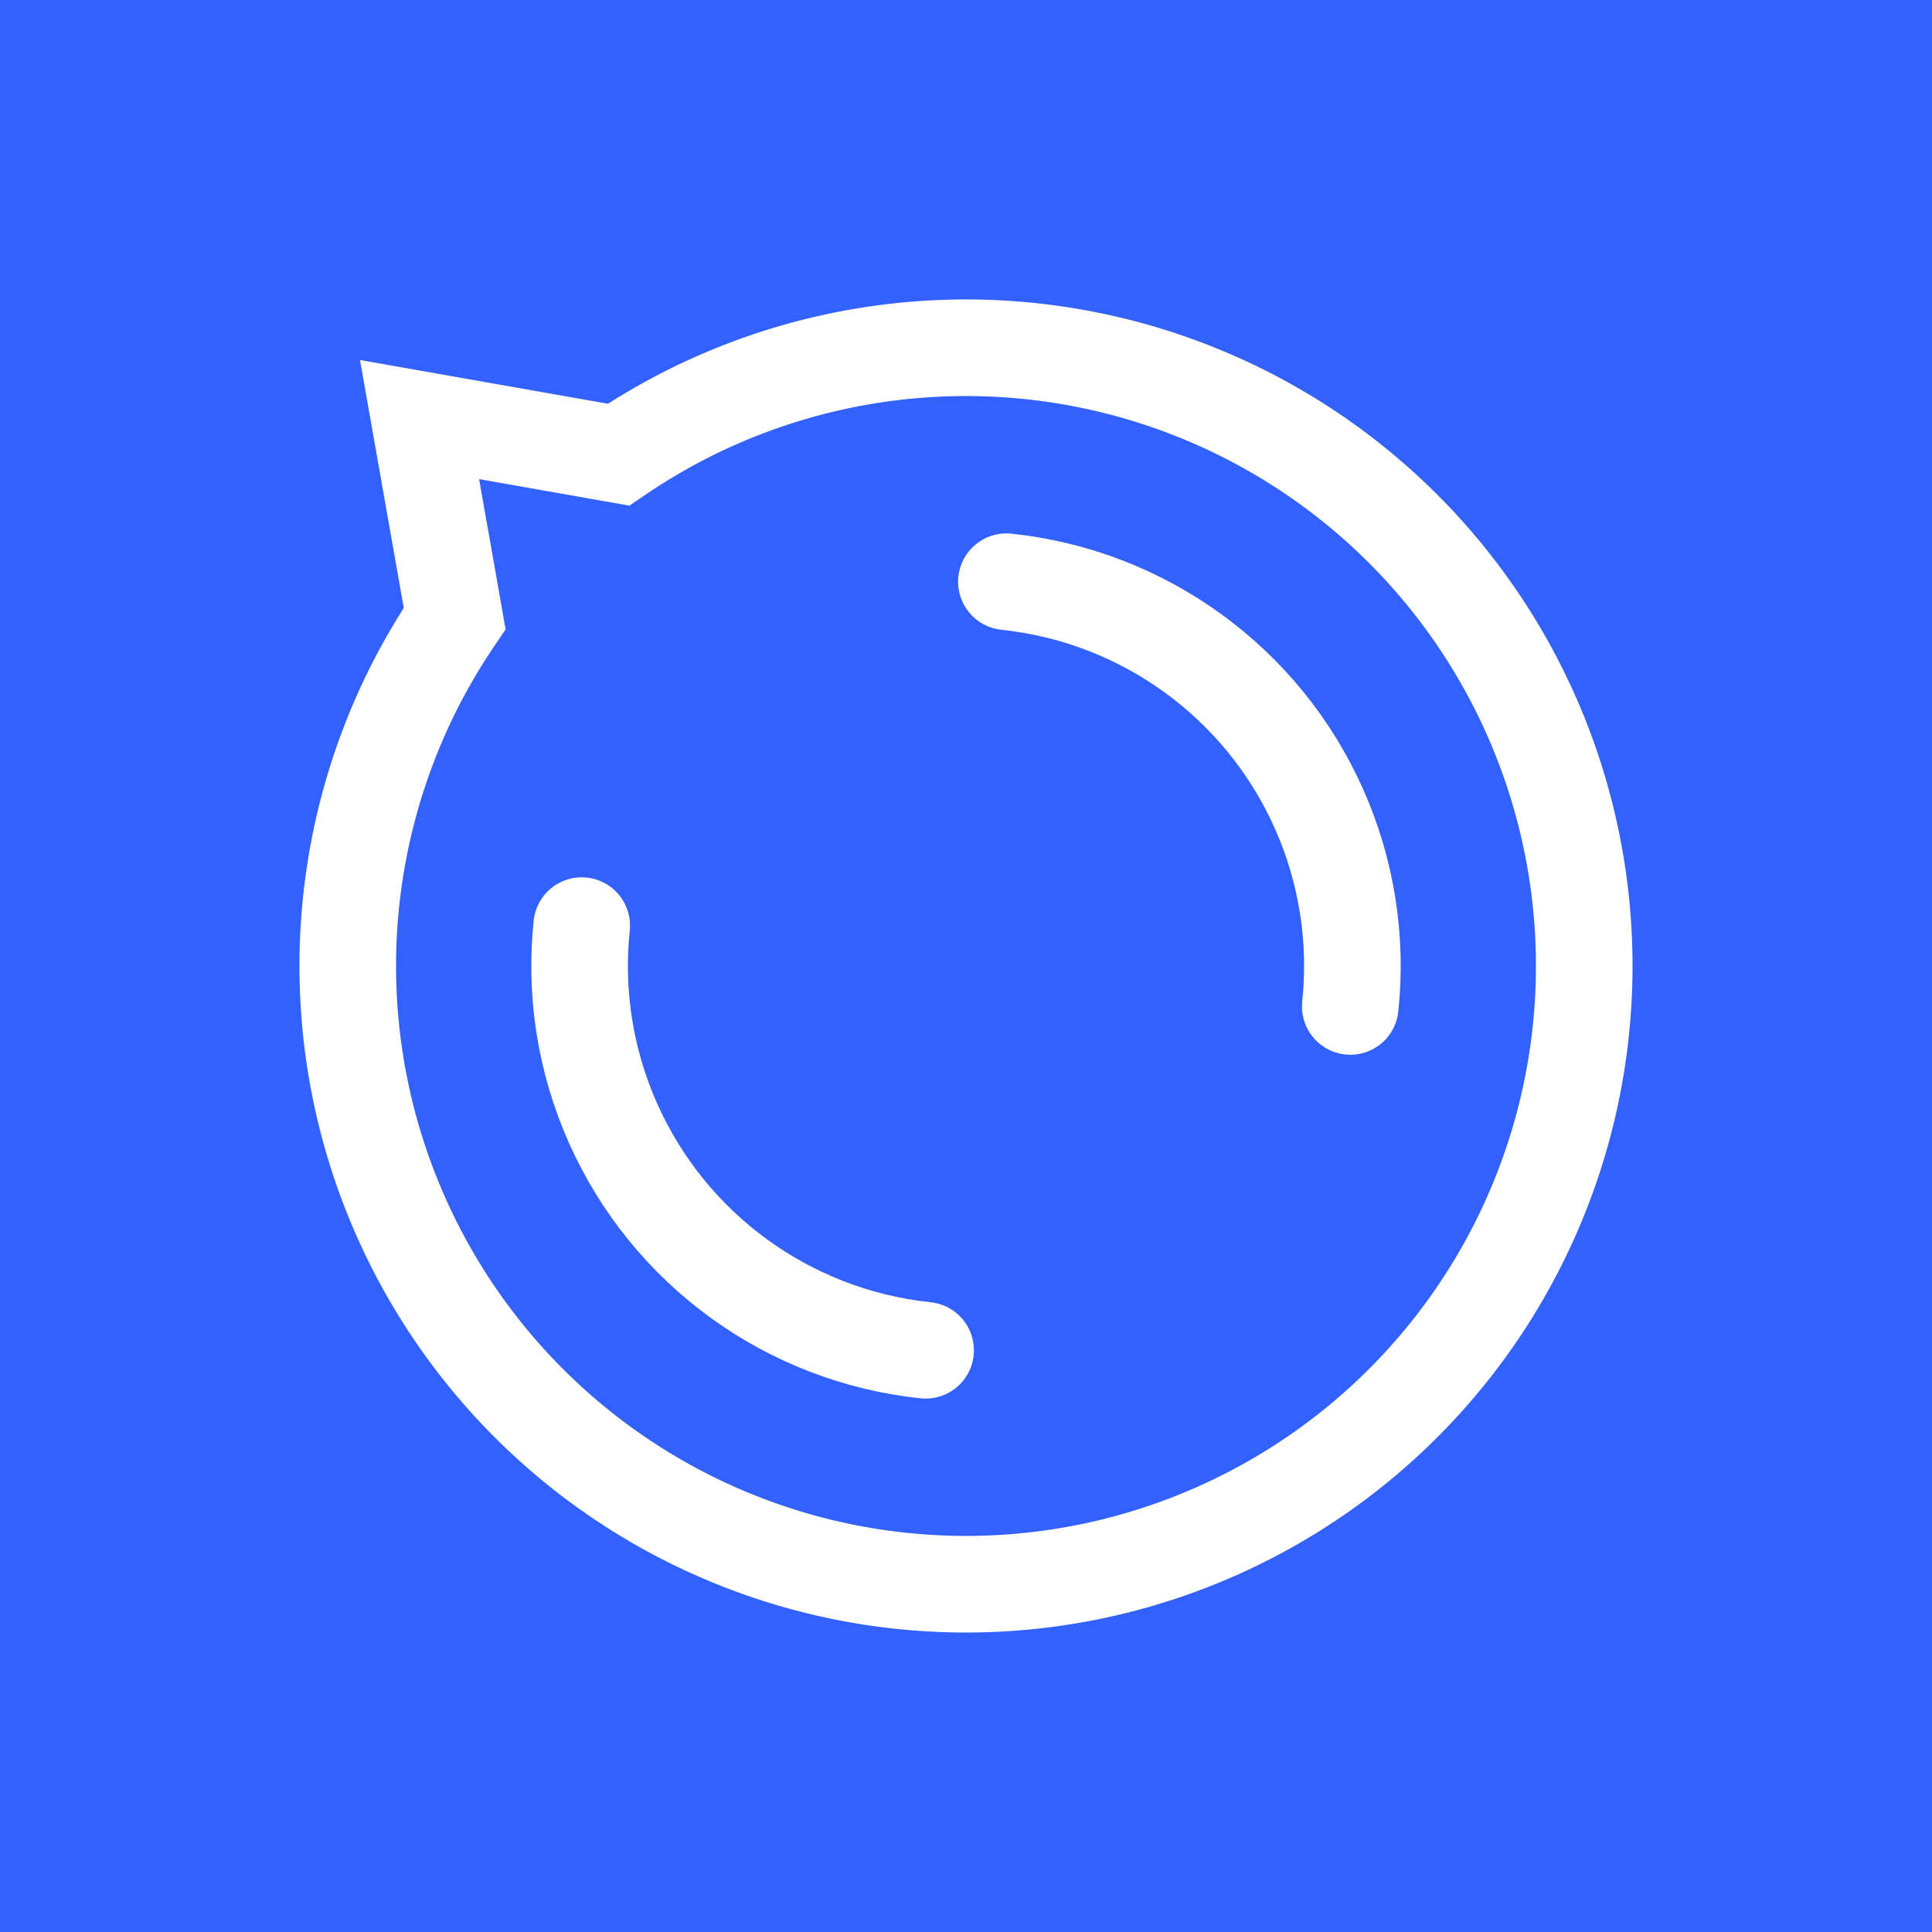
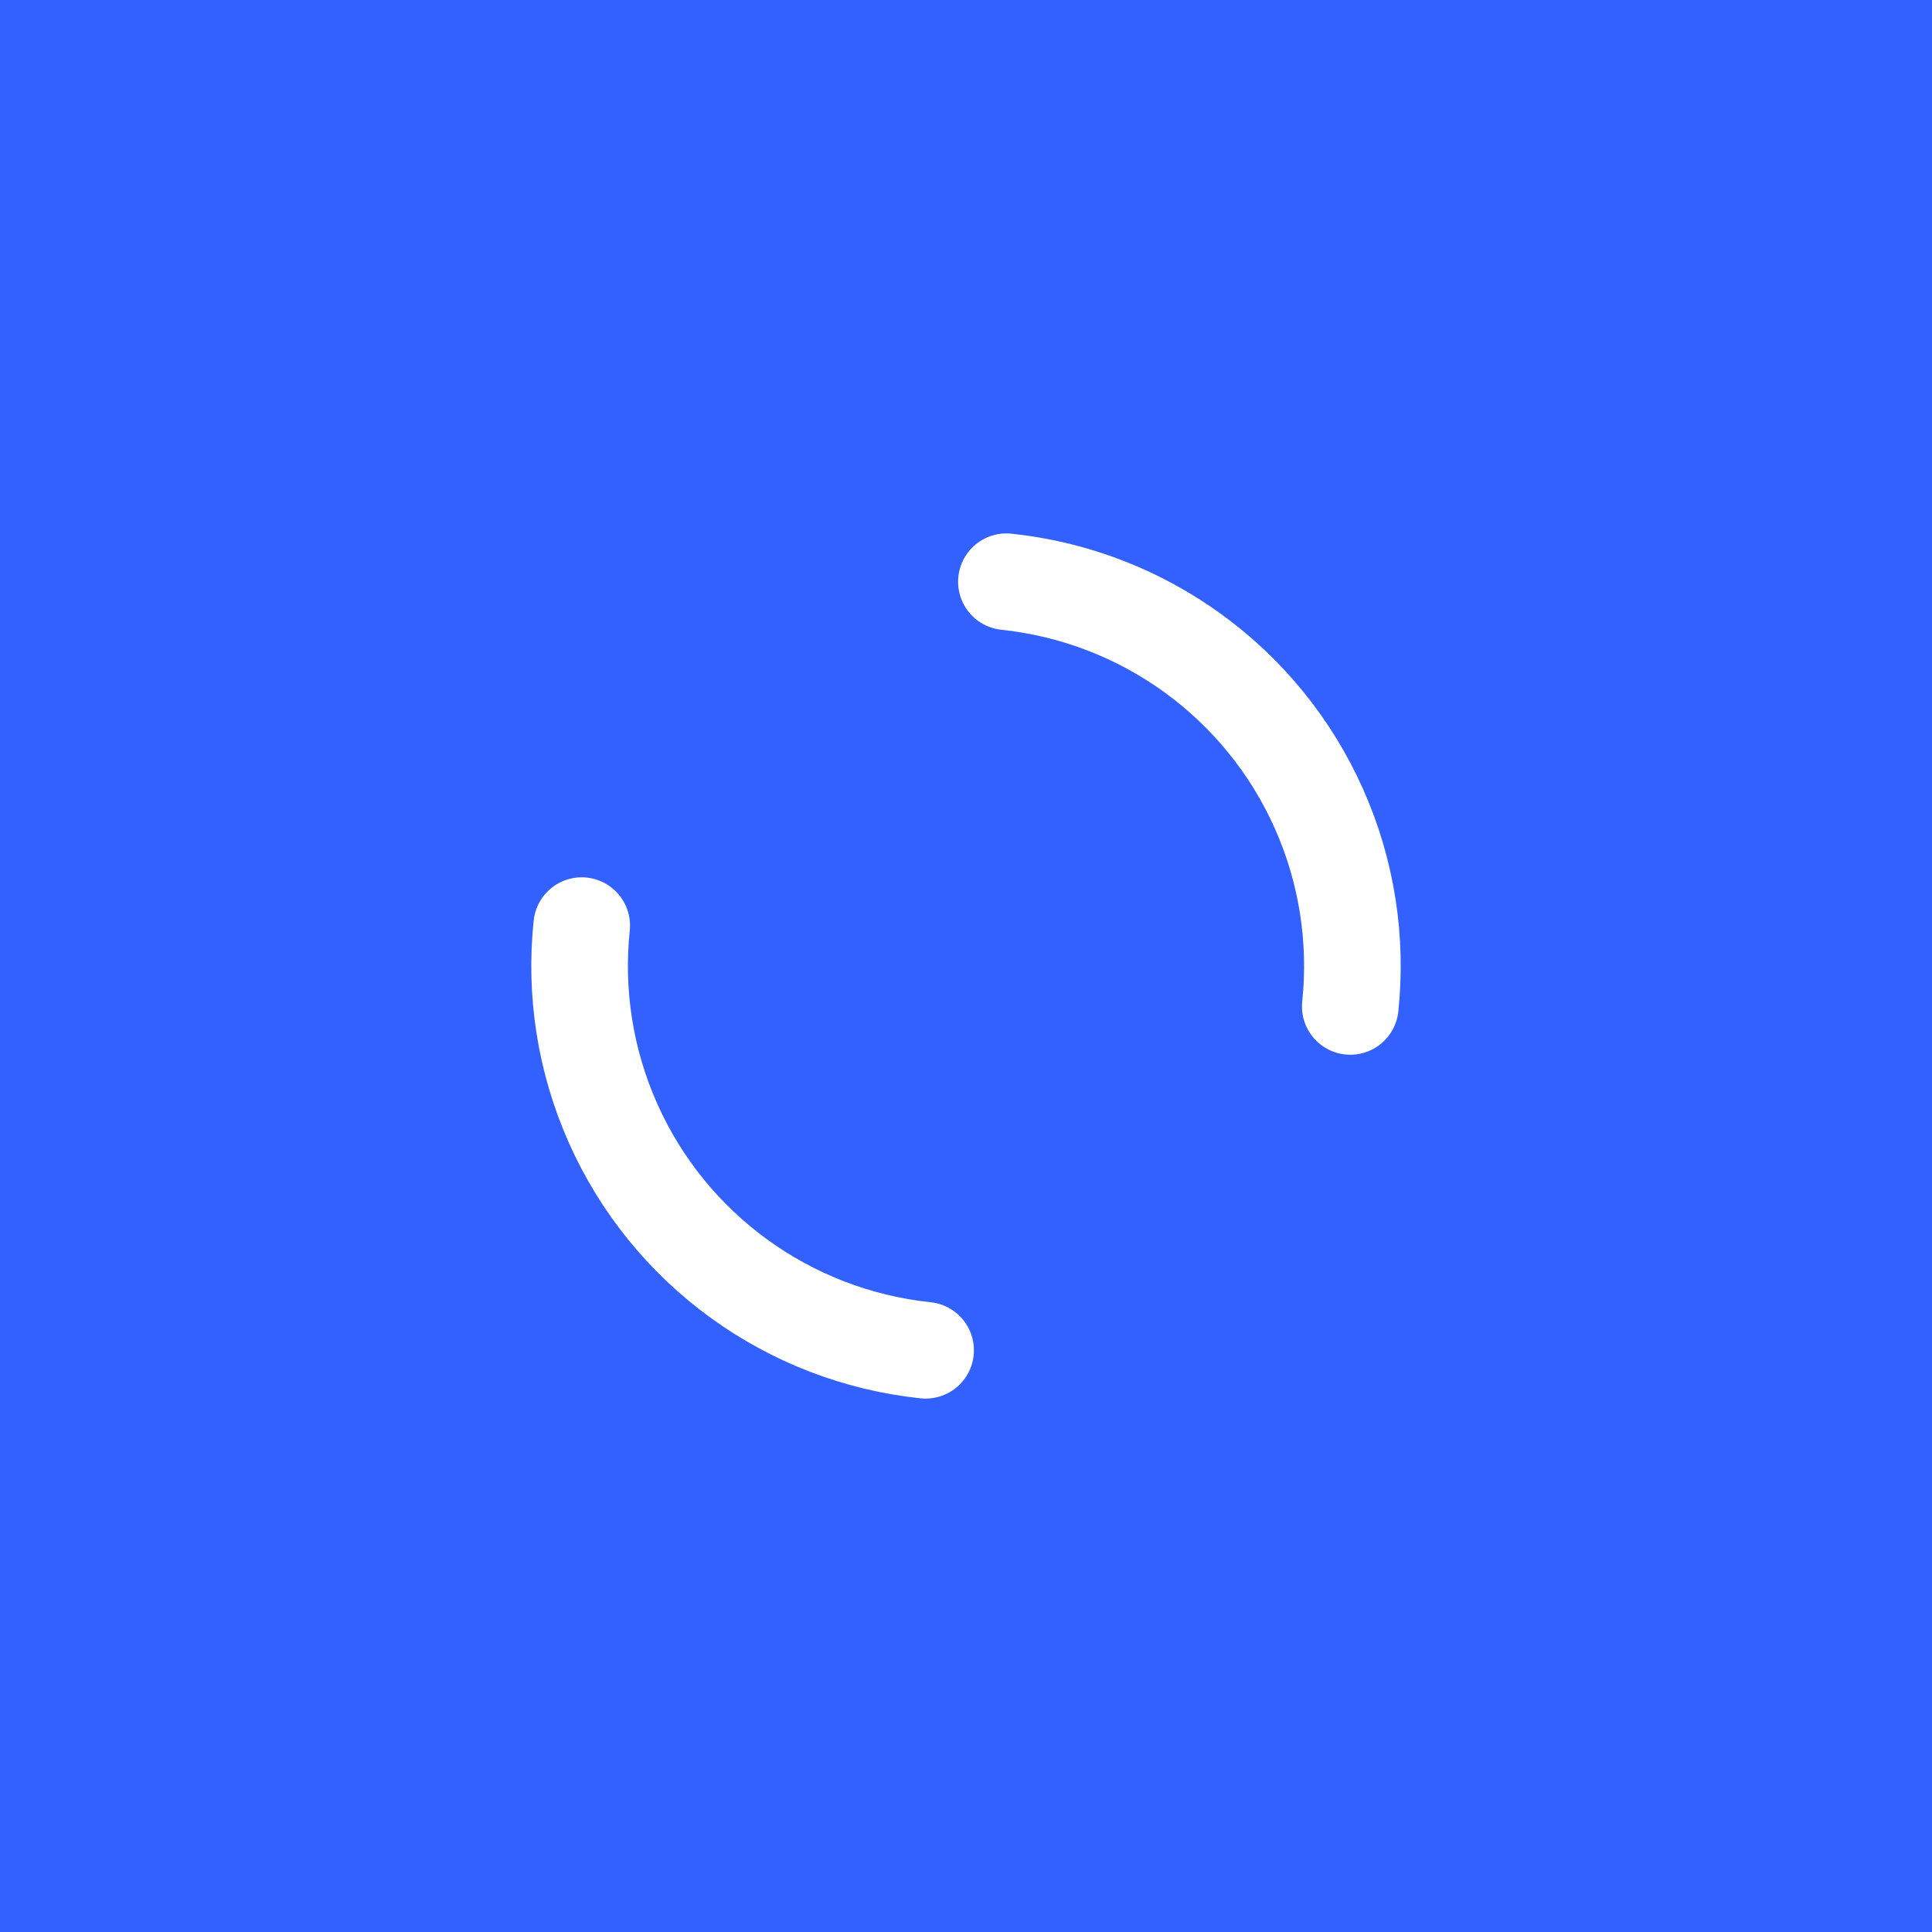
<svg xmlns="http://www.w3.org/2000/svg" width="80px" height="80px" viewBox="0 0 100 100" preserveAspectRatio="xMidYMid" class="lds-disqus">
  <rect id="path" width="100" height="100" fill="#3361ff" />
-   <path ng-attr-d="{{config.d}}" ng-attr-stroke-width="{{config.width}}" ng-attr-stroke="{{config.stroke}}" fill="none" d="M82 50A32 32 0 1 1 23.533 32.013 L21.716 21.716 L32.013 23.533 A32 32 0 0 1 82 50" stroke-width="5" stroke="#fff" />
  <circle cx="50" cy="50" ng-attr-r="{{config.radius2}}" ng-attr-stroke-width="{{config.width}}" ng-attr-stroke="{{config.stroke}}" ng-attr-stroke-dasharray="{{config.dasharray}}" fill="none" stroke-linecap="round" r="20" stroke-width="5" stroke="#fff" stroke-dasharray="31.416 31.416" transform="rotate(96 50 50)">
    <animateTransform attributeName="transform" type="rotate" calcMode="linear" values="0 50 50;360 50 50" keyTimes="0;1" dur="1s" begin="0s" repeatCount="indefinite" />
  </circle>
</svg>